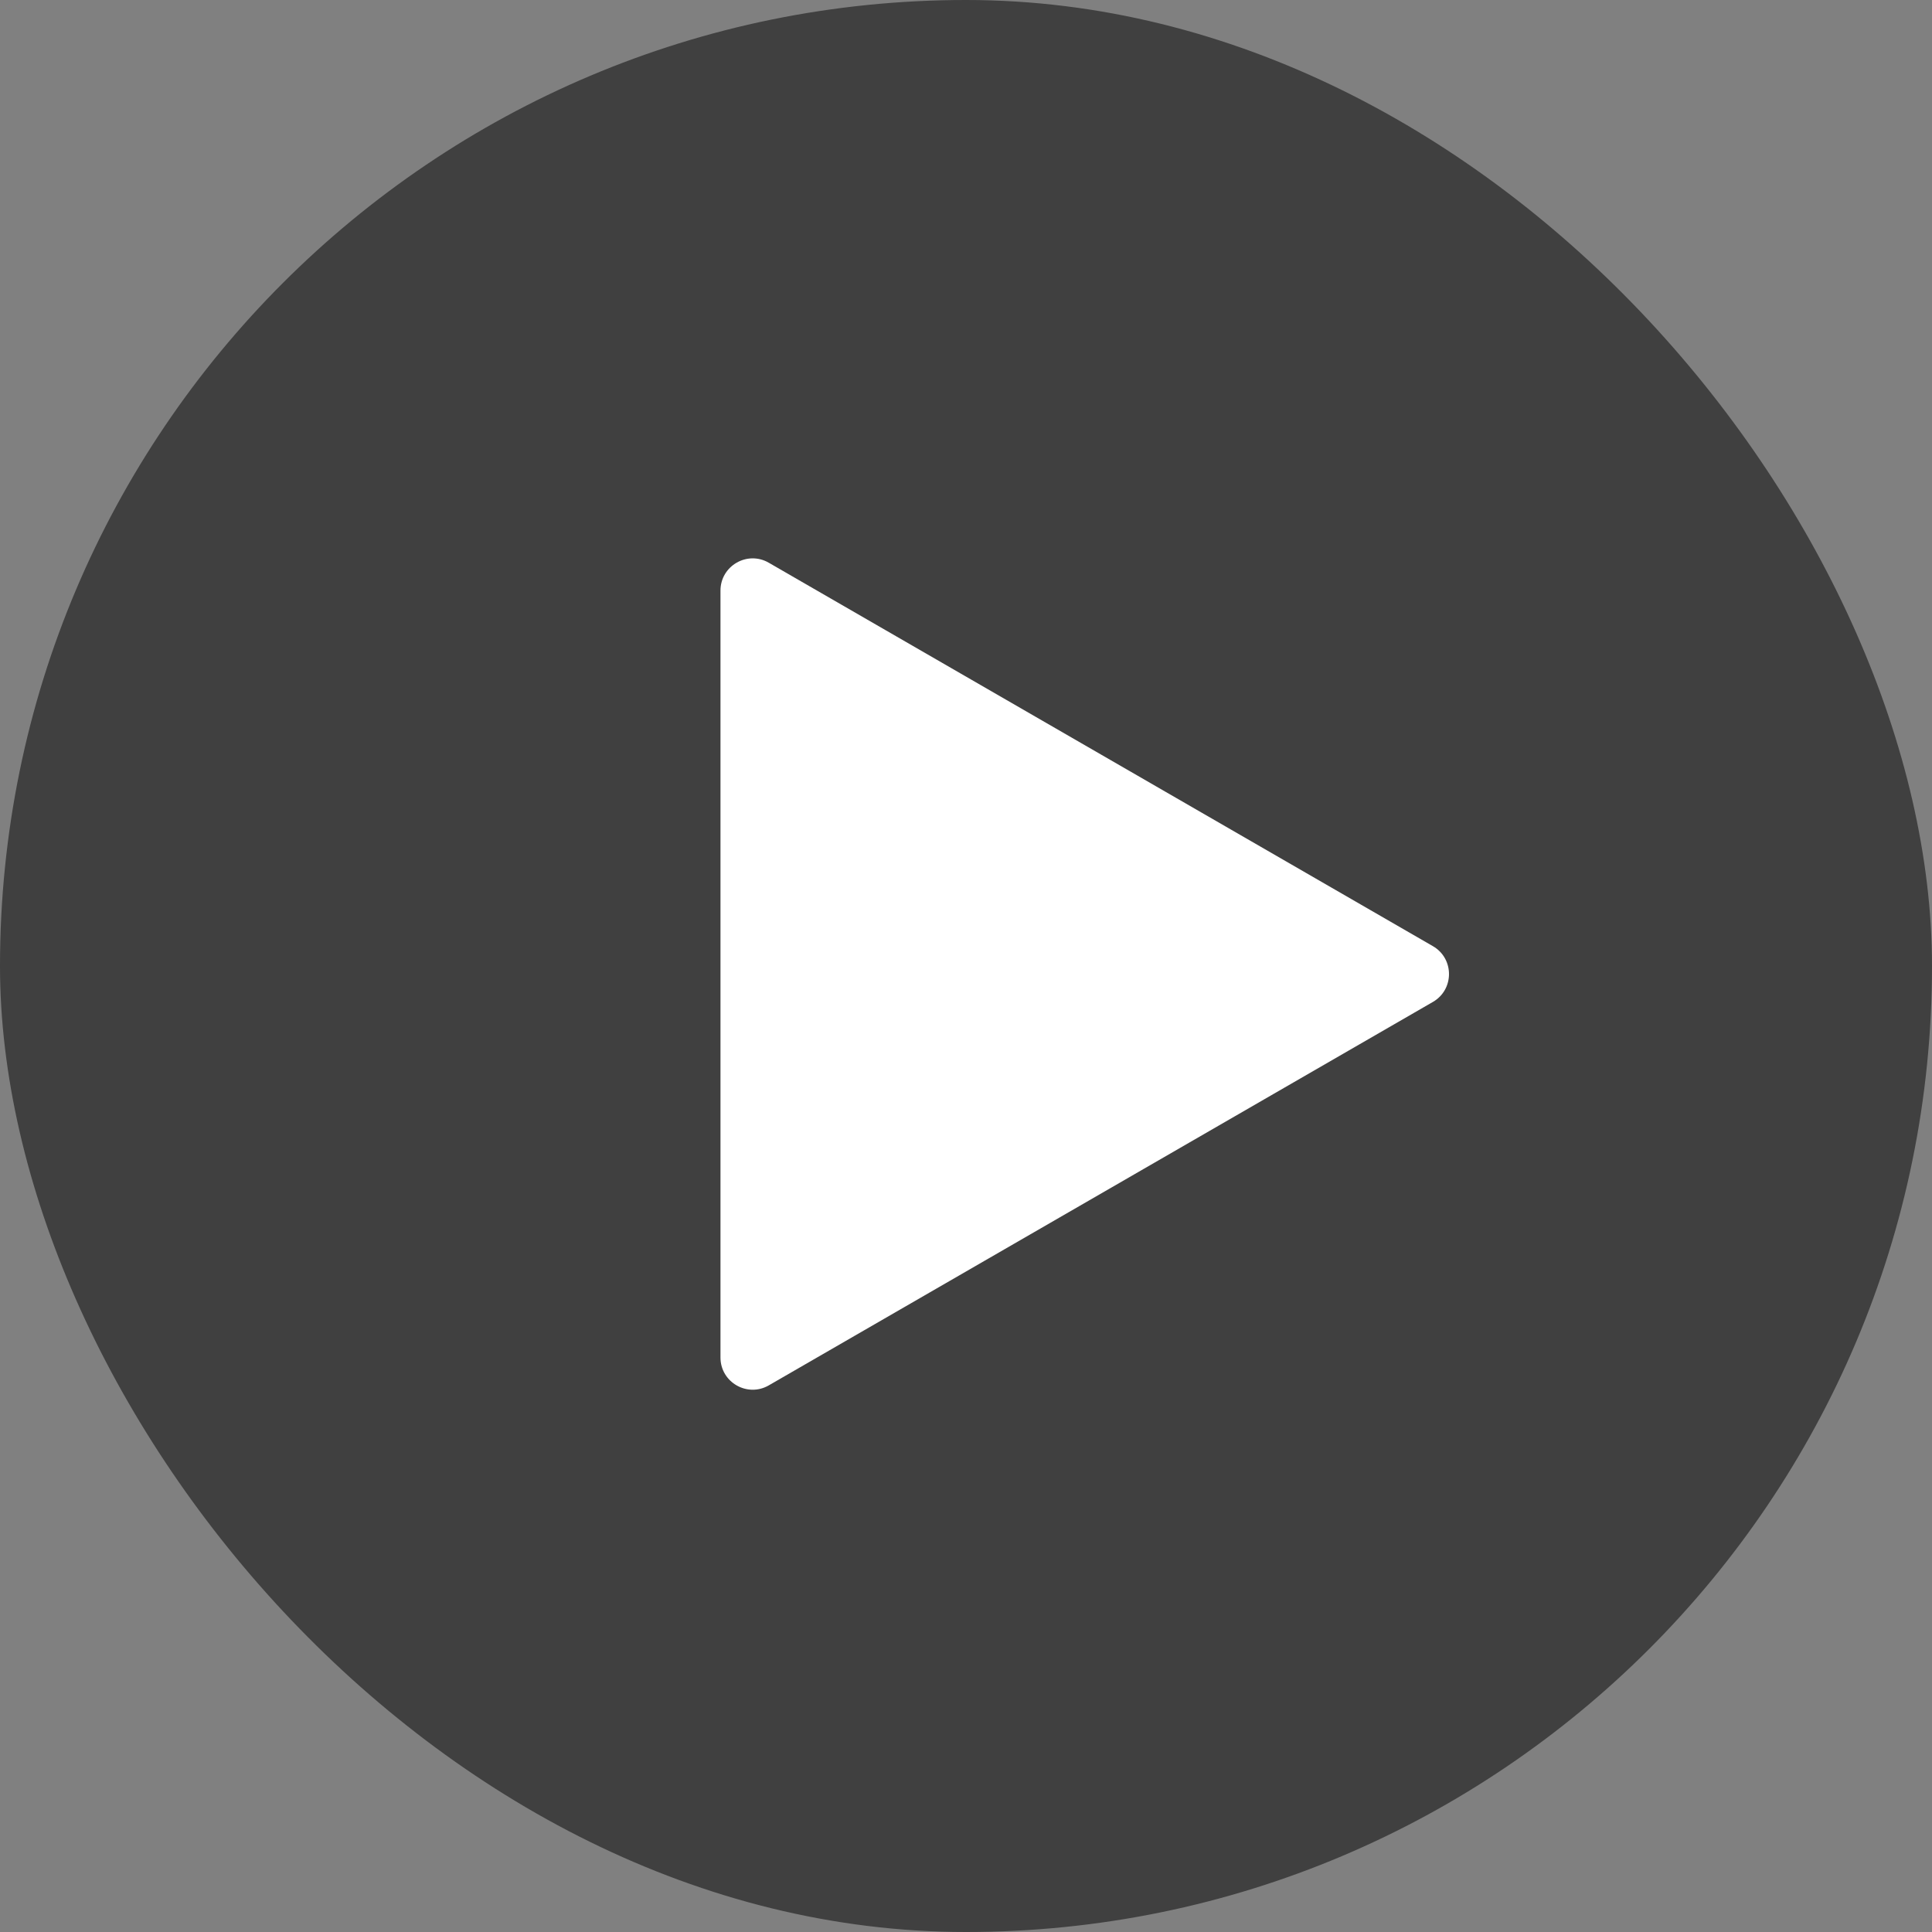
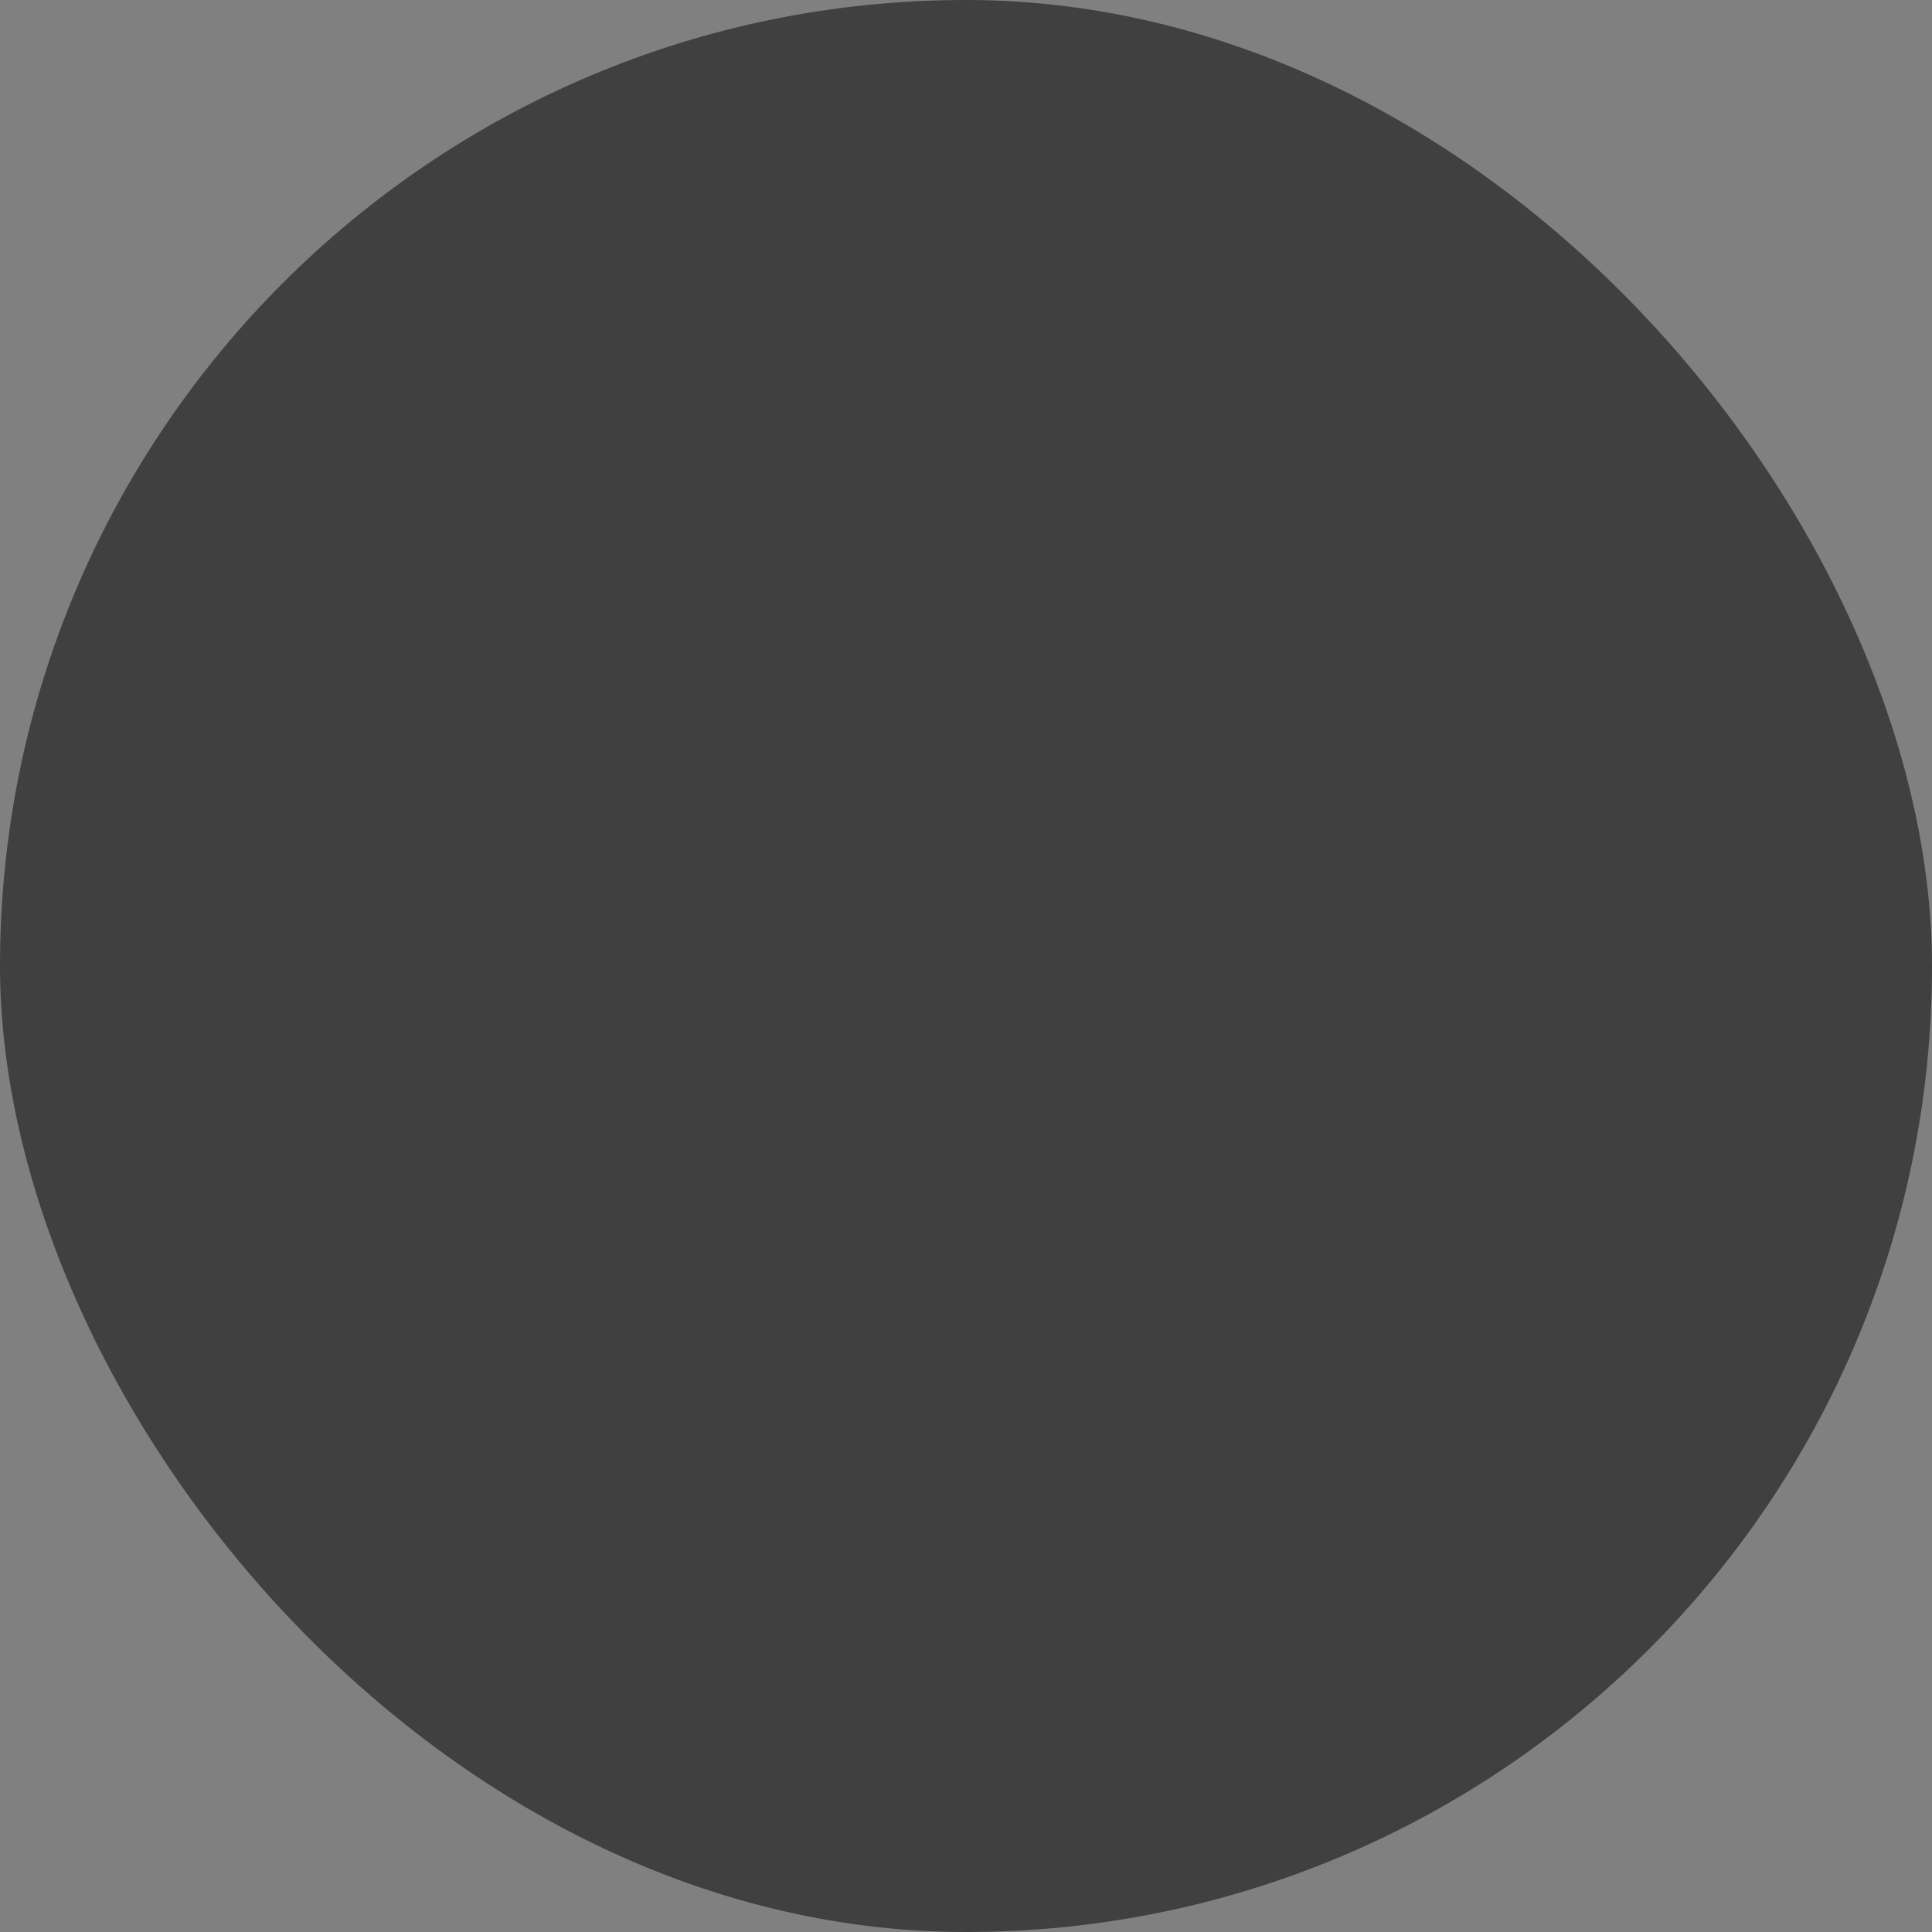
<svg xmlns="http://www.w3.org/2000/svg" width="120" height="120" viewBox="0 0 120 120" fill="none">
  <rect x="0" y="0" width="120" height="120" fill="#808080" stroke="none" />
  <rect width="120" height="120" rx="60" fill="black" fill-opacity="0.5" />
-   <path d="M89 58.768C90.333 59.538 90.333 61.462 89 62.232L47.75 86.048C46.417 86.817 44.75 85.855 44.75 84.316L44.75 36.684C44.75 35.145 46.417 34.182 47.75 34.952L89 58.768Z" fill="white" />
</svg>